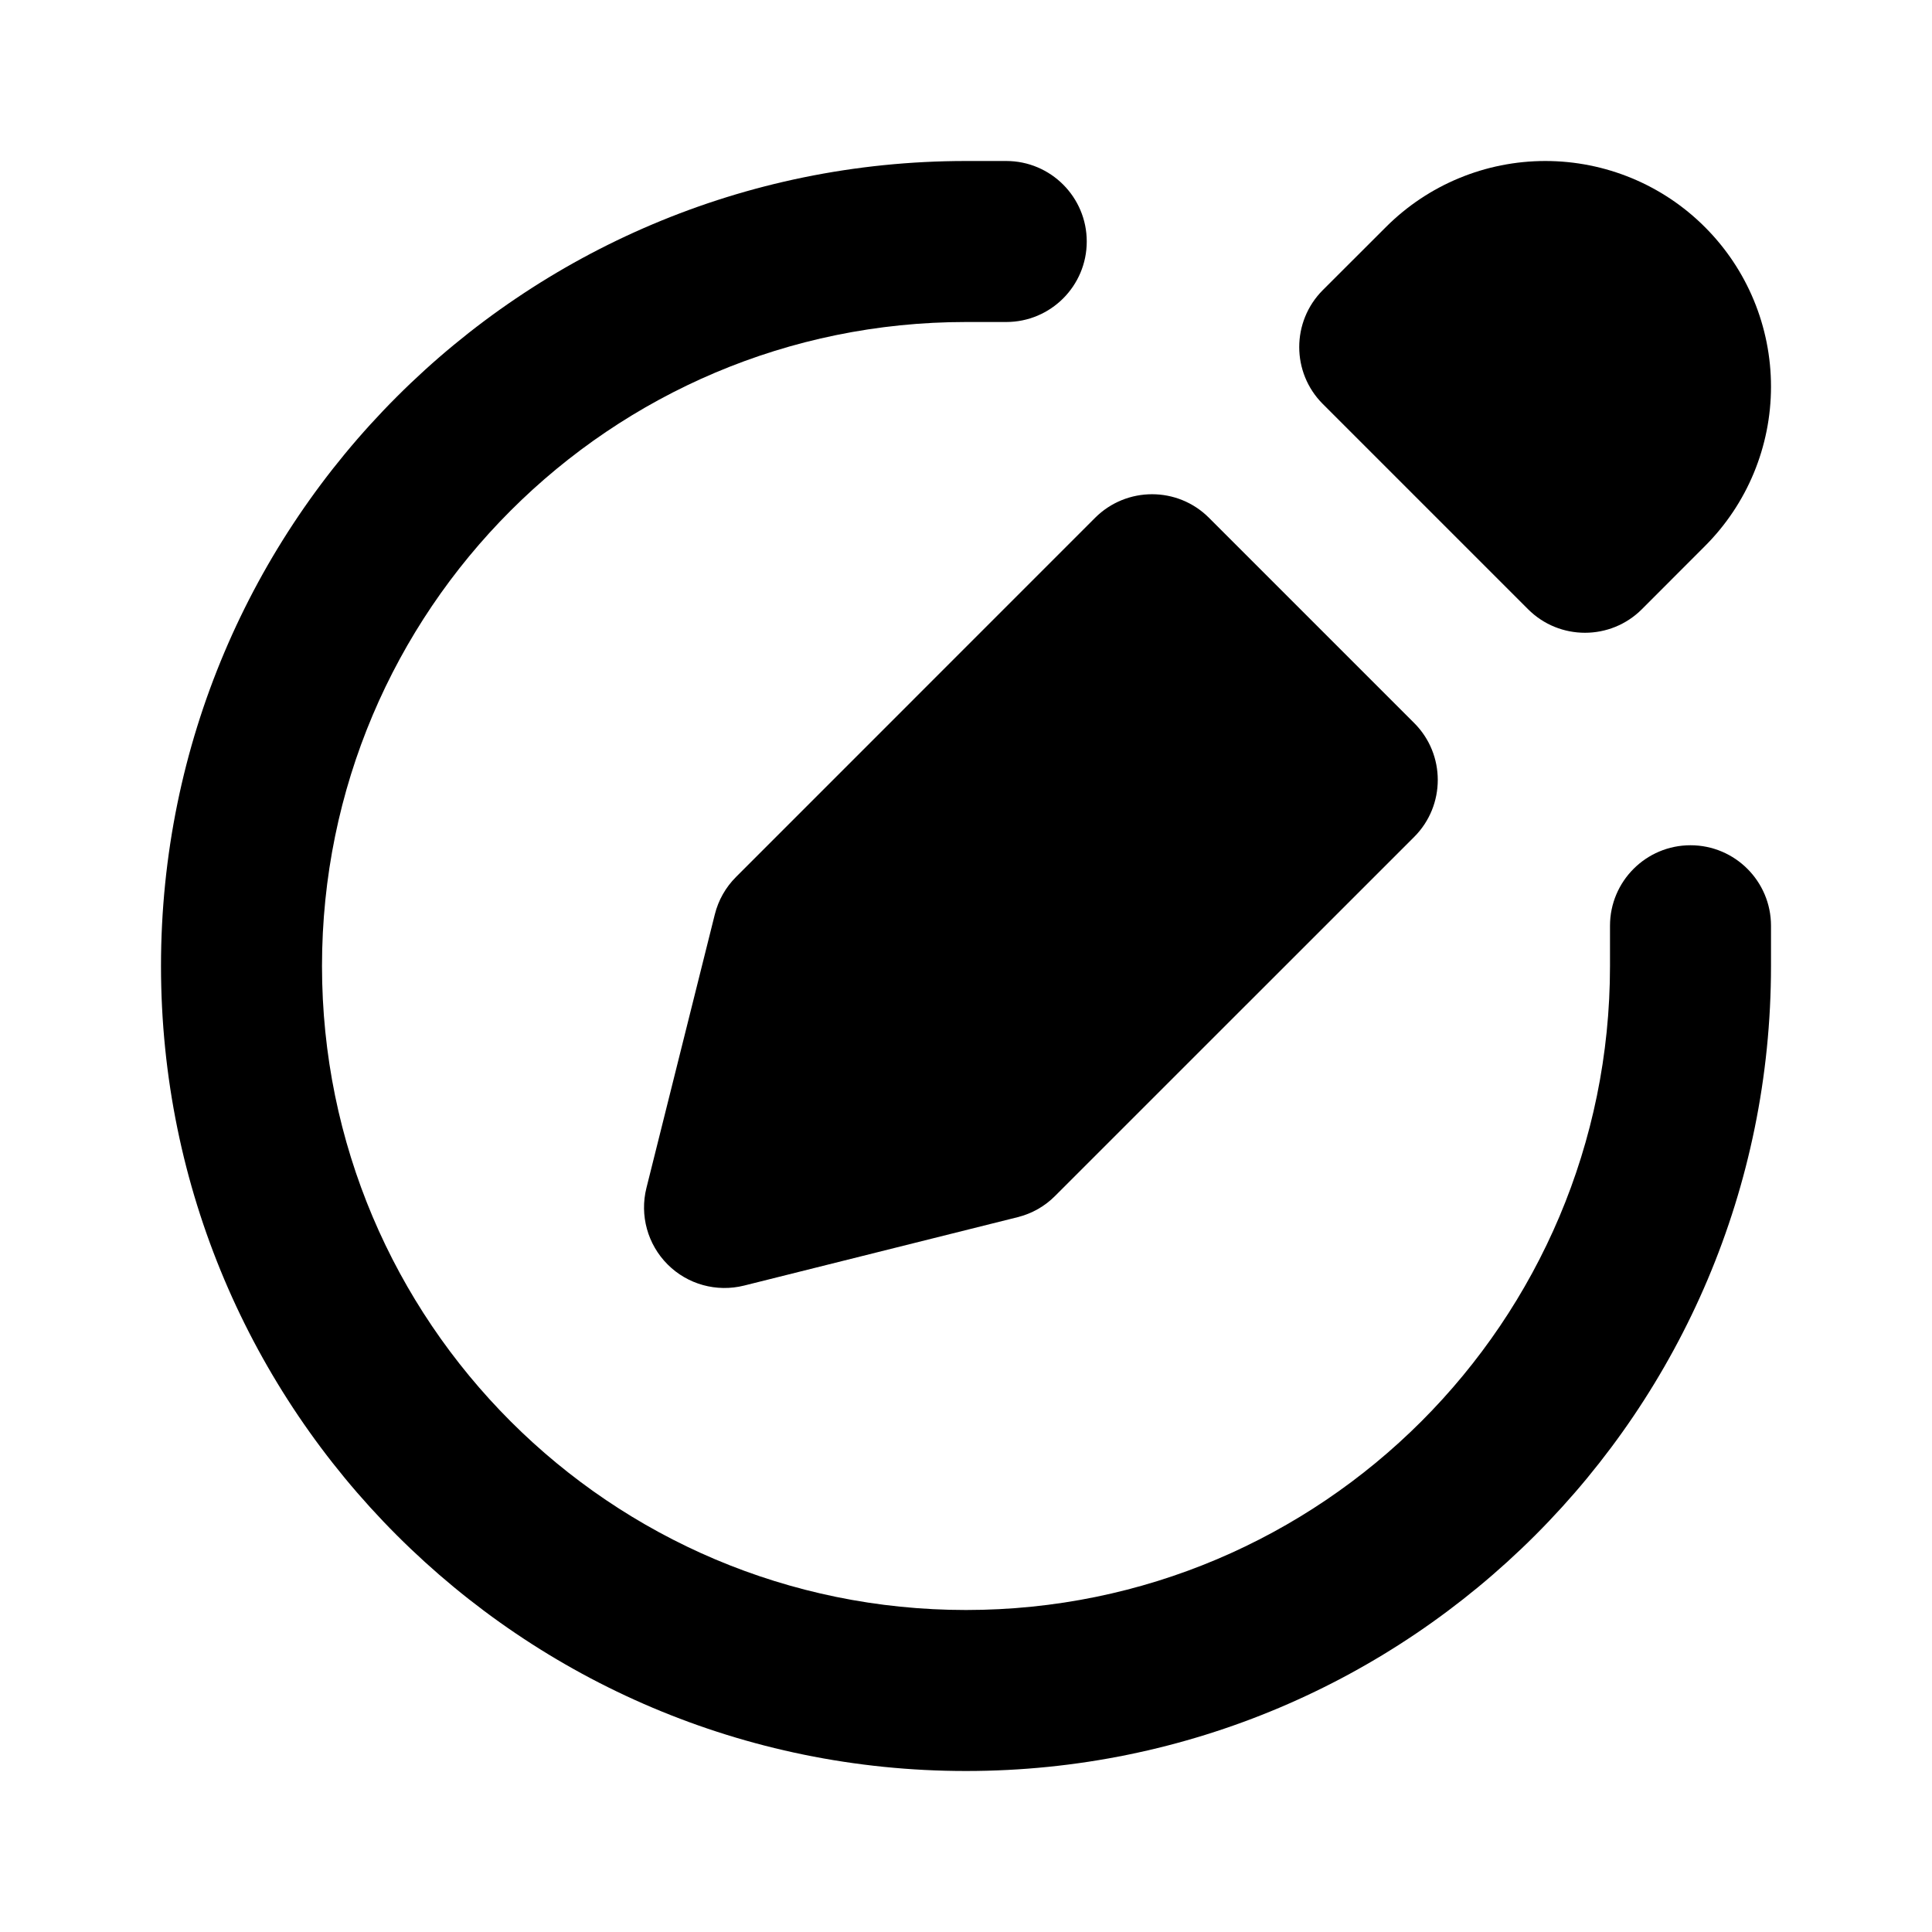
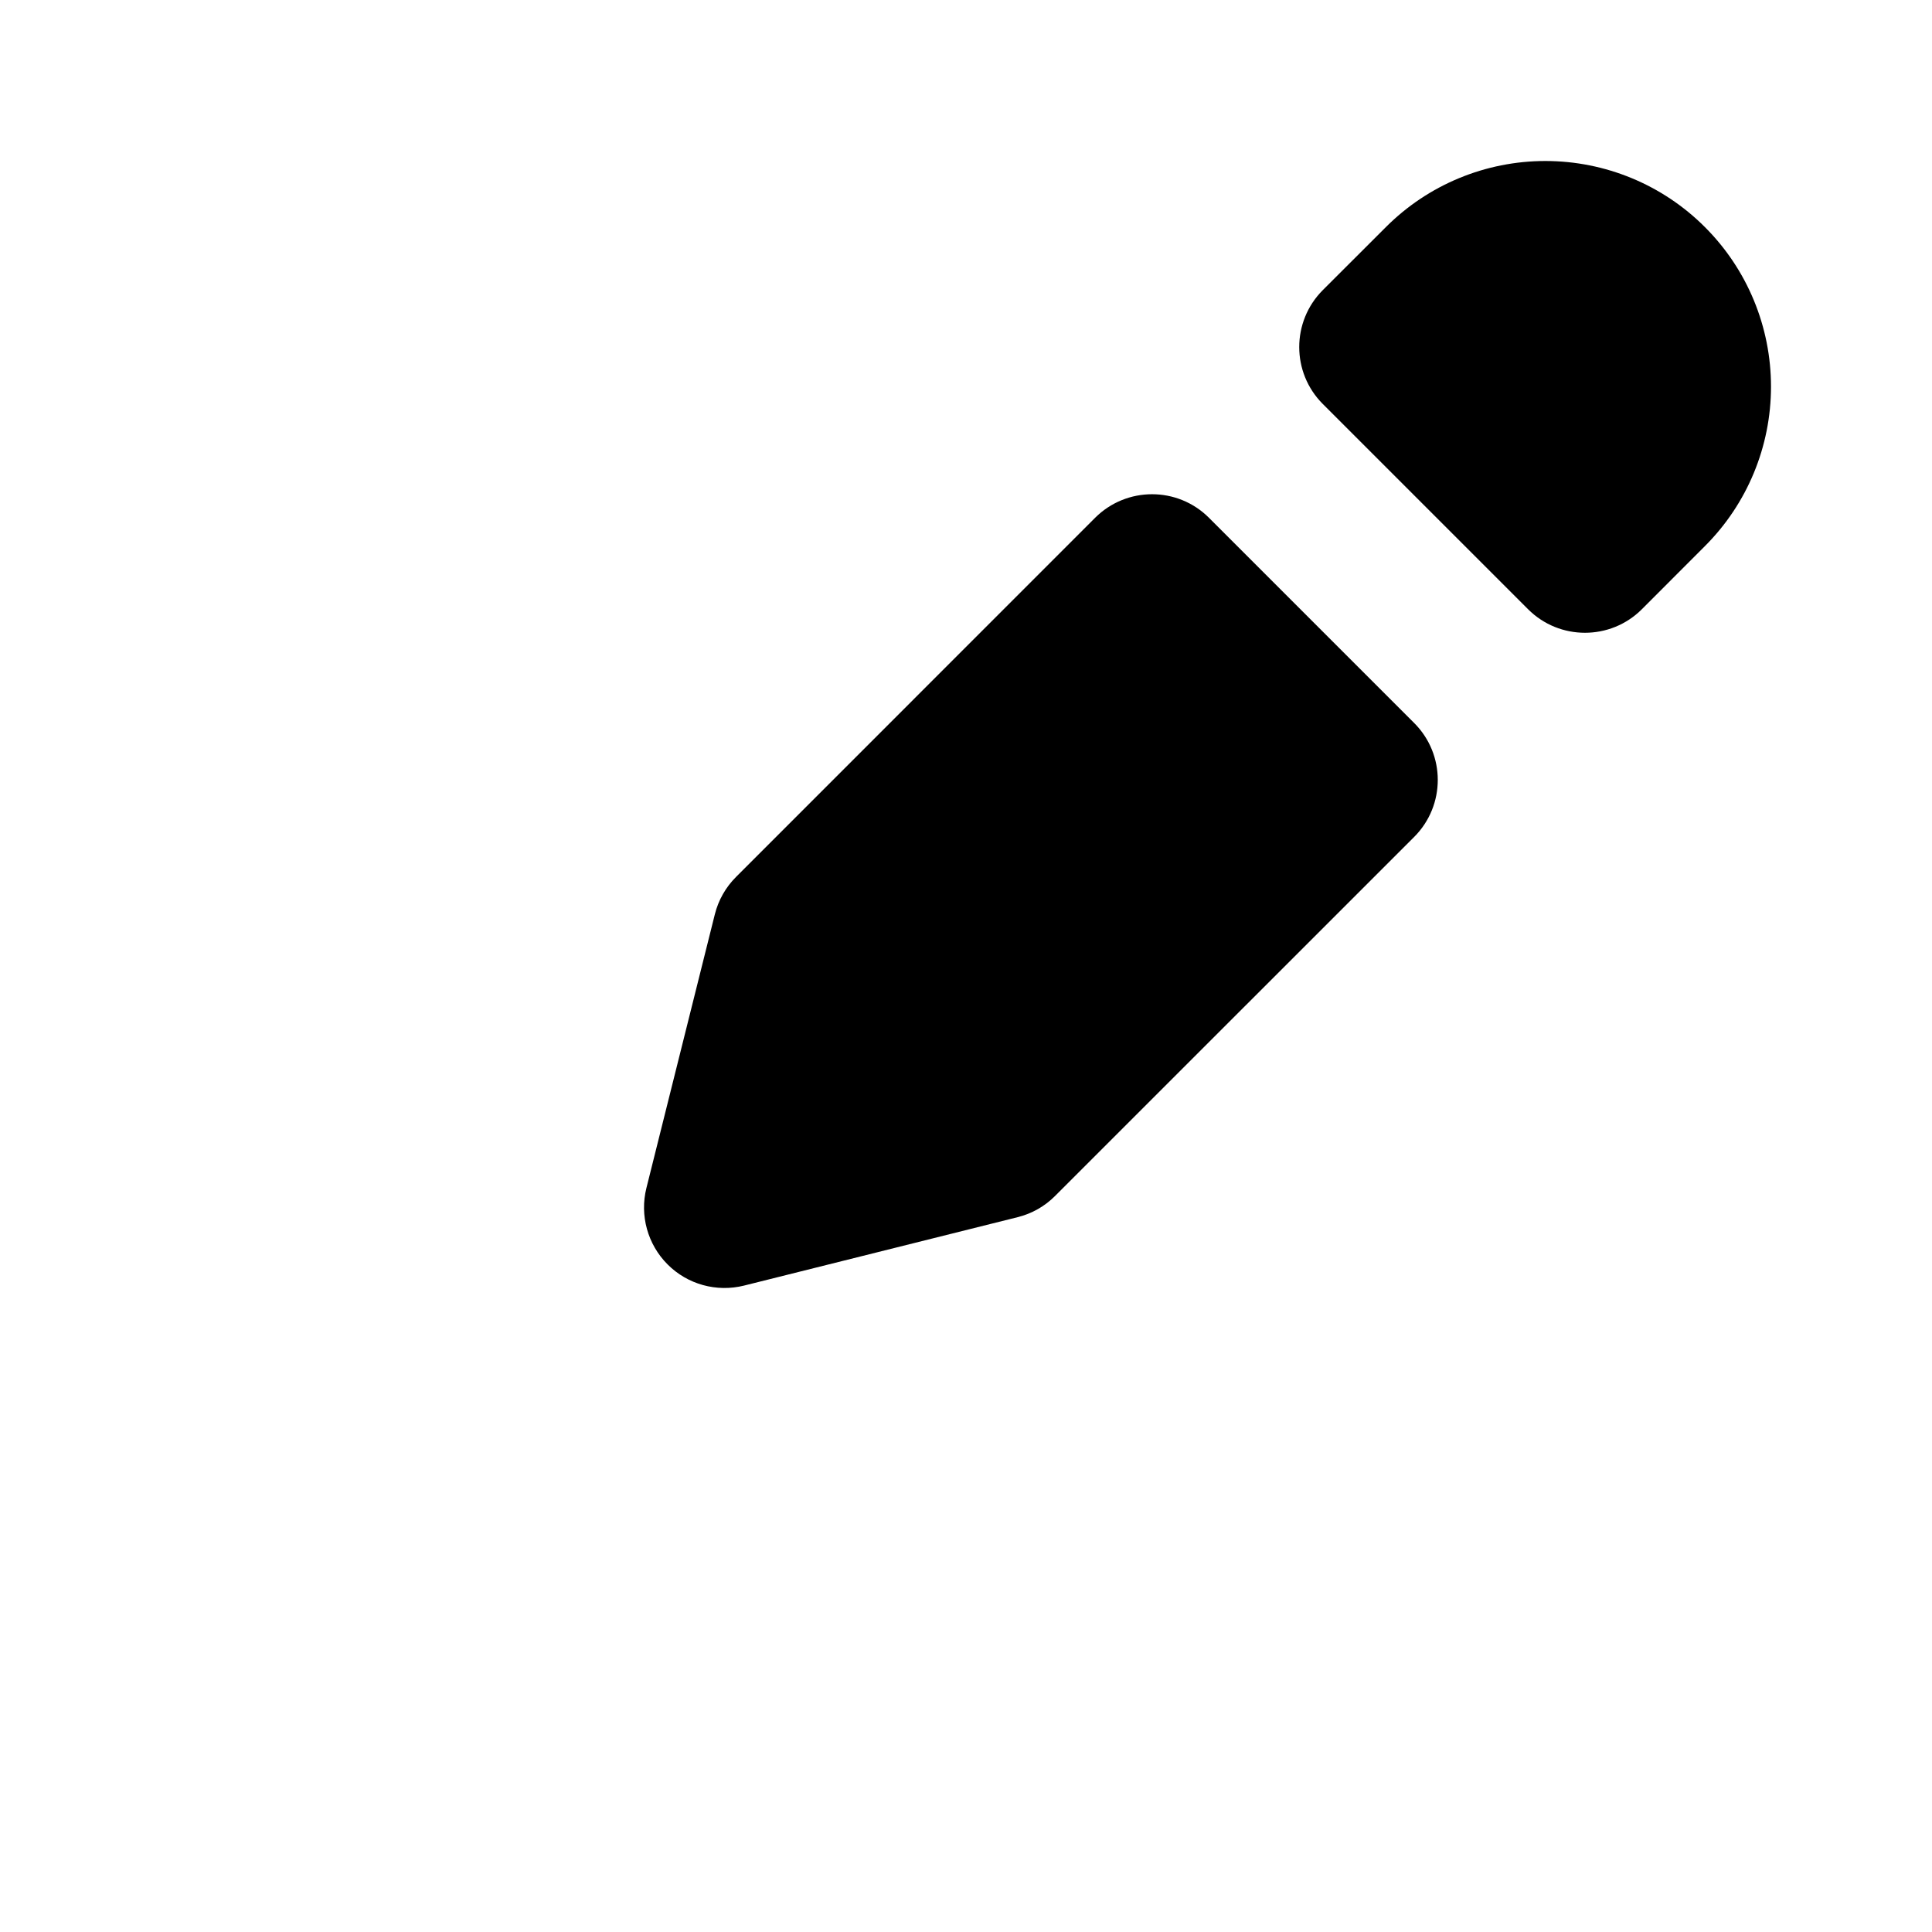
<svg xmlns="http://www.w3.org/2000/svg" width="800px" height="800px" viewBox="0 0 24 24" fill="none">
-   <path fill-rule="evenodd" clip-rule="evenodd" d="M12 4C7.582 4 4 7.582 4 12C4 16.418 7.582 20 12 20C16.418 20 20 16.418 20 12V11.5C20 10.948 20.448 10.5 21 10.5C21.552 10.5 22 10.948 22 11.5V12C22 17.523 17.523 22 12 22C6.477 22 2 17.523 2 12C2 6.477 6.477 2 12 2H12.5C13.052 2 13.5 2.448 13.5 3C13.5 3.552 13.052 4 12.5 4H12Z" fill="#000000" />
  <path fill-rule="evenodd" clip-rule="evenodd" d="M17.216 2.821C17.741 2.295 18.454 2 19.197 2C19.941 2 20.654 2.295 21.179 2.821C21.705 3.346 22 4.059 22 4.803C22 5.546 21.705 6.259 21.179 6.784L20.396 7.568C20.006 7.958 19.372 7.958 18.982 7.568L16.432 5.018C16.042 4.628 16.042 3.995 16.432 3.604L17.216 2.821ZM15.018 6.432C14.628 6.042 13.995 6.042 13.604 6.432L9.143 10.894C9.015 11.022 8.924 11.182 8.88 11.358L8.03 14.758C7.945 15.098 8.045 15.459 8.293 15.707C8.541 15.956 8.902 16.055 9.243 15.97L12.642 15.12C12.818 15.076 12.978 14.986 13.106 14.857L17.568 10.396C17.958 10.005 17.958 9.372 17.568 8.982L15.018 6.432Z" fill="#000000" />
</svg>